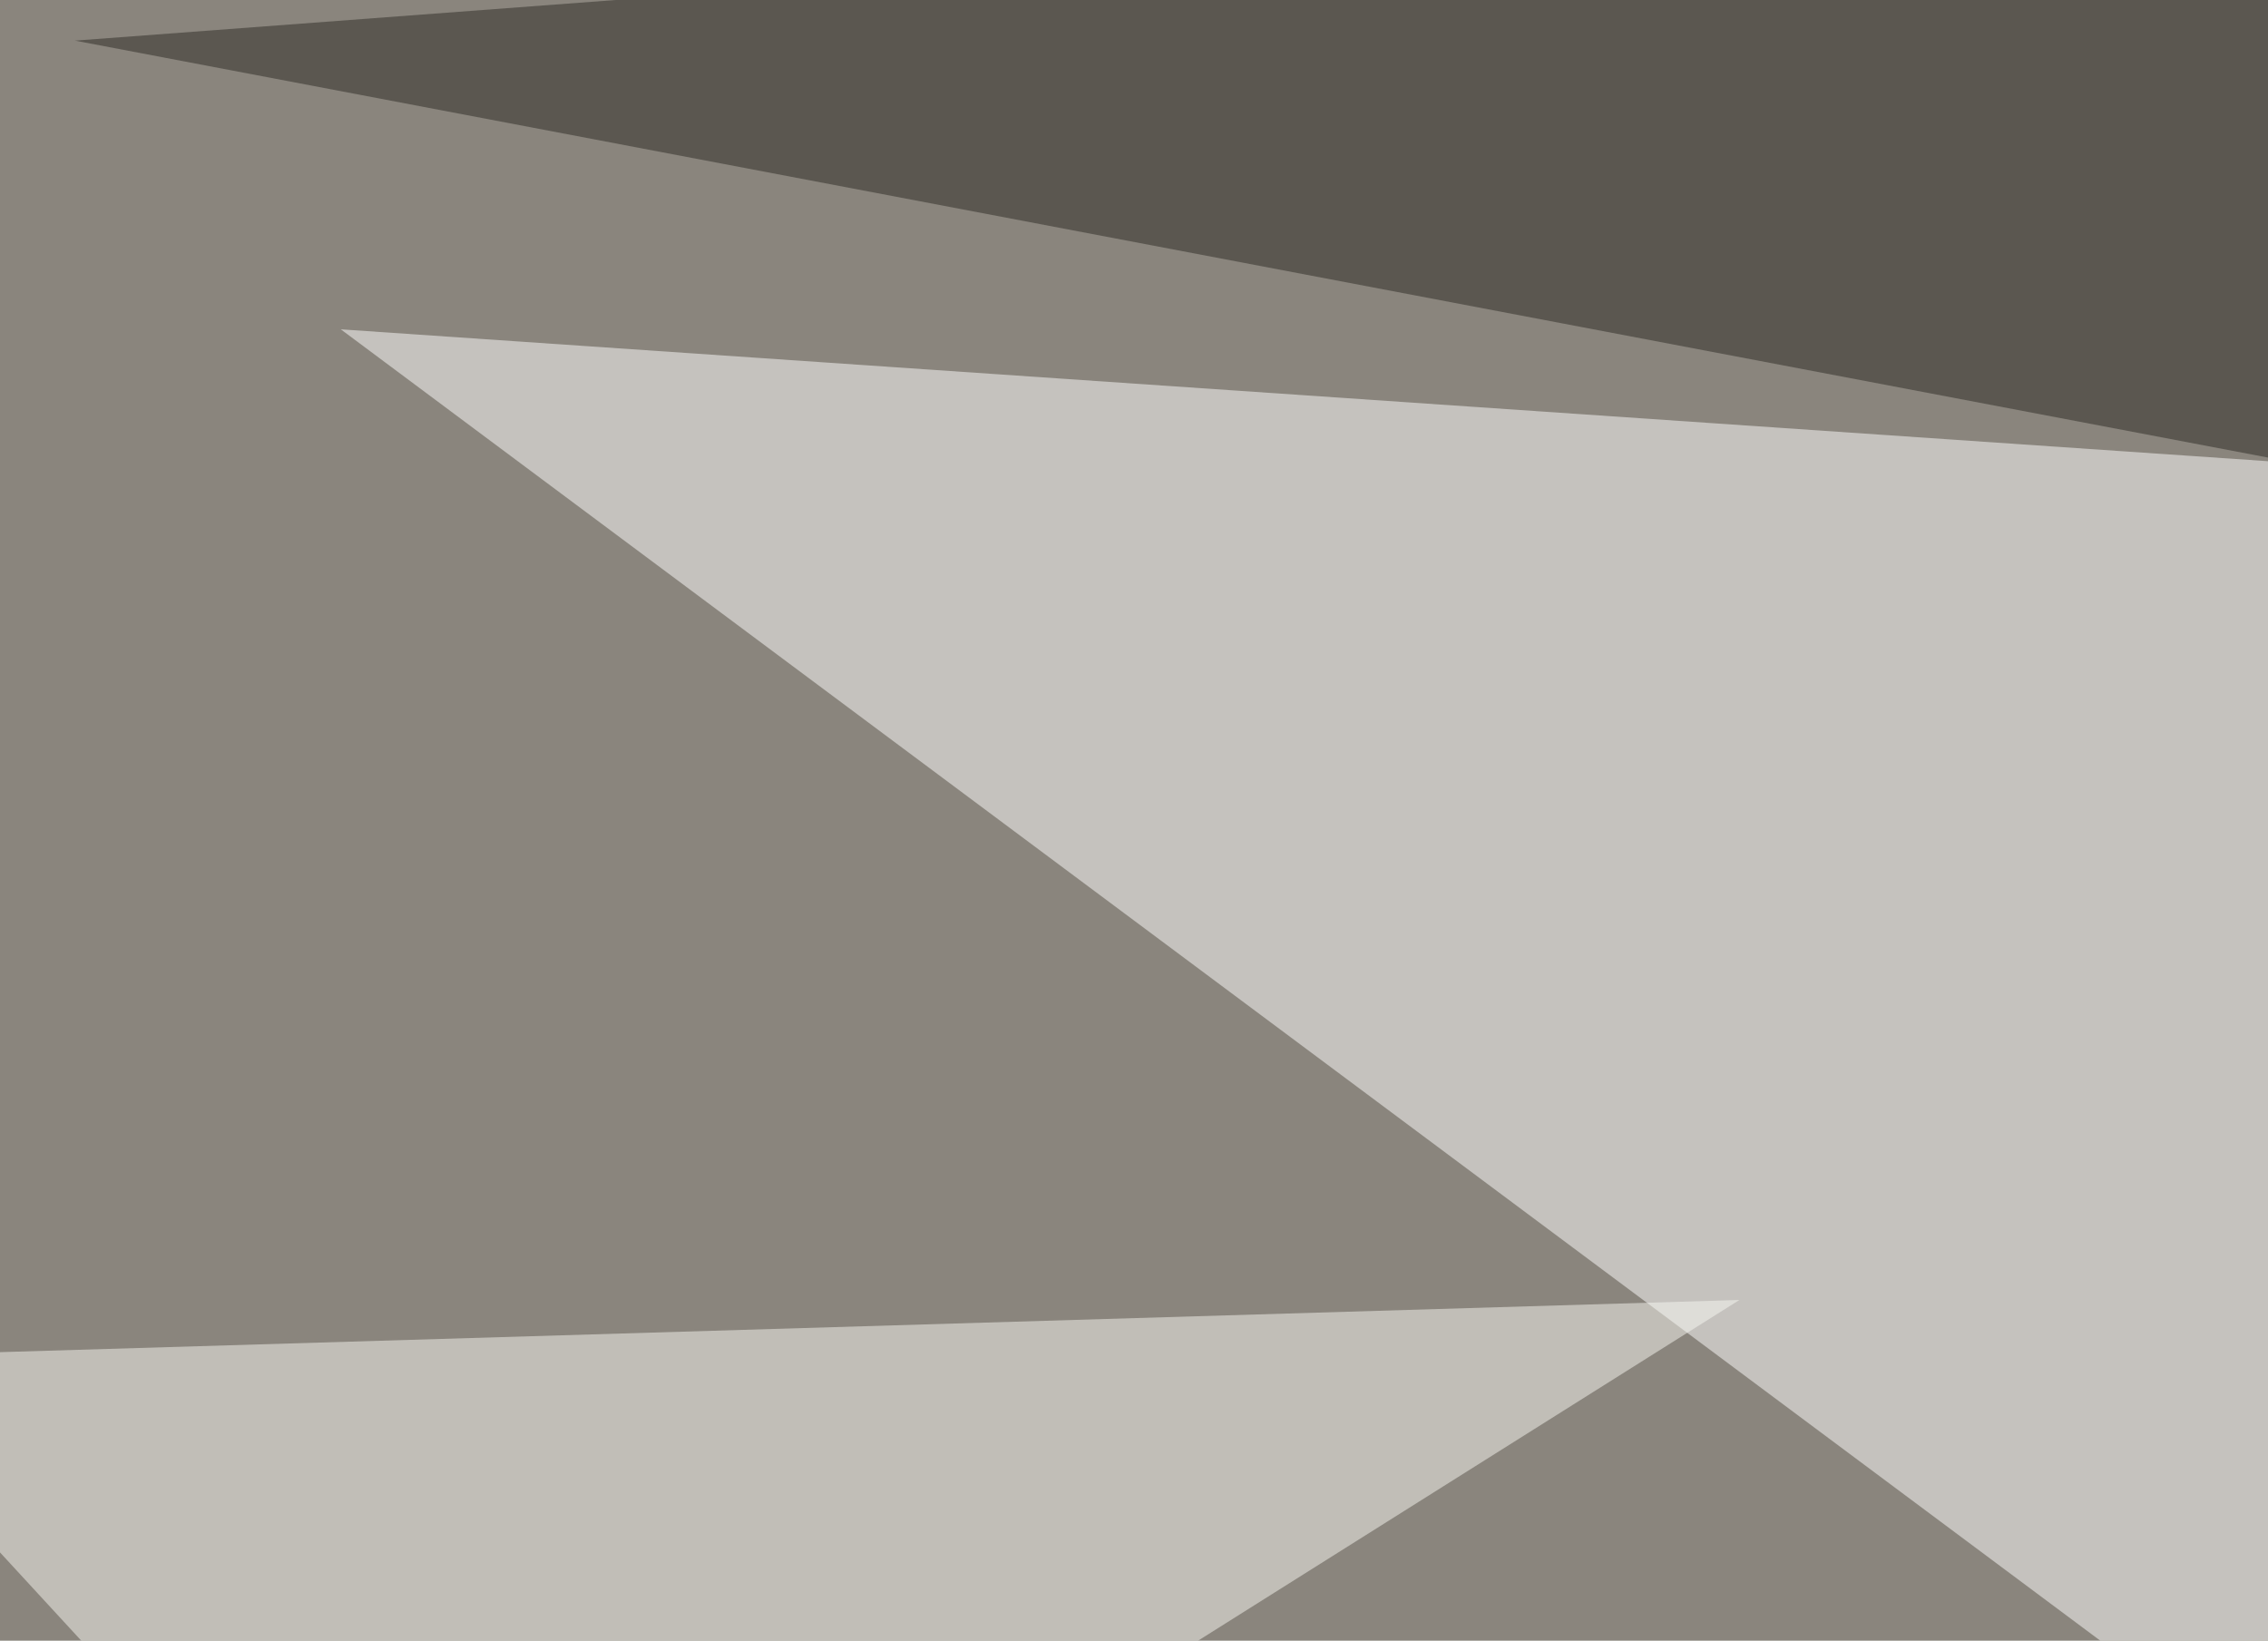
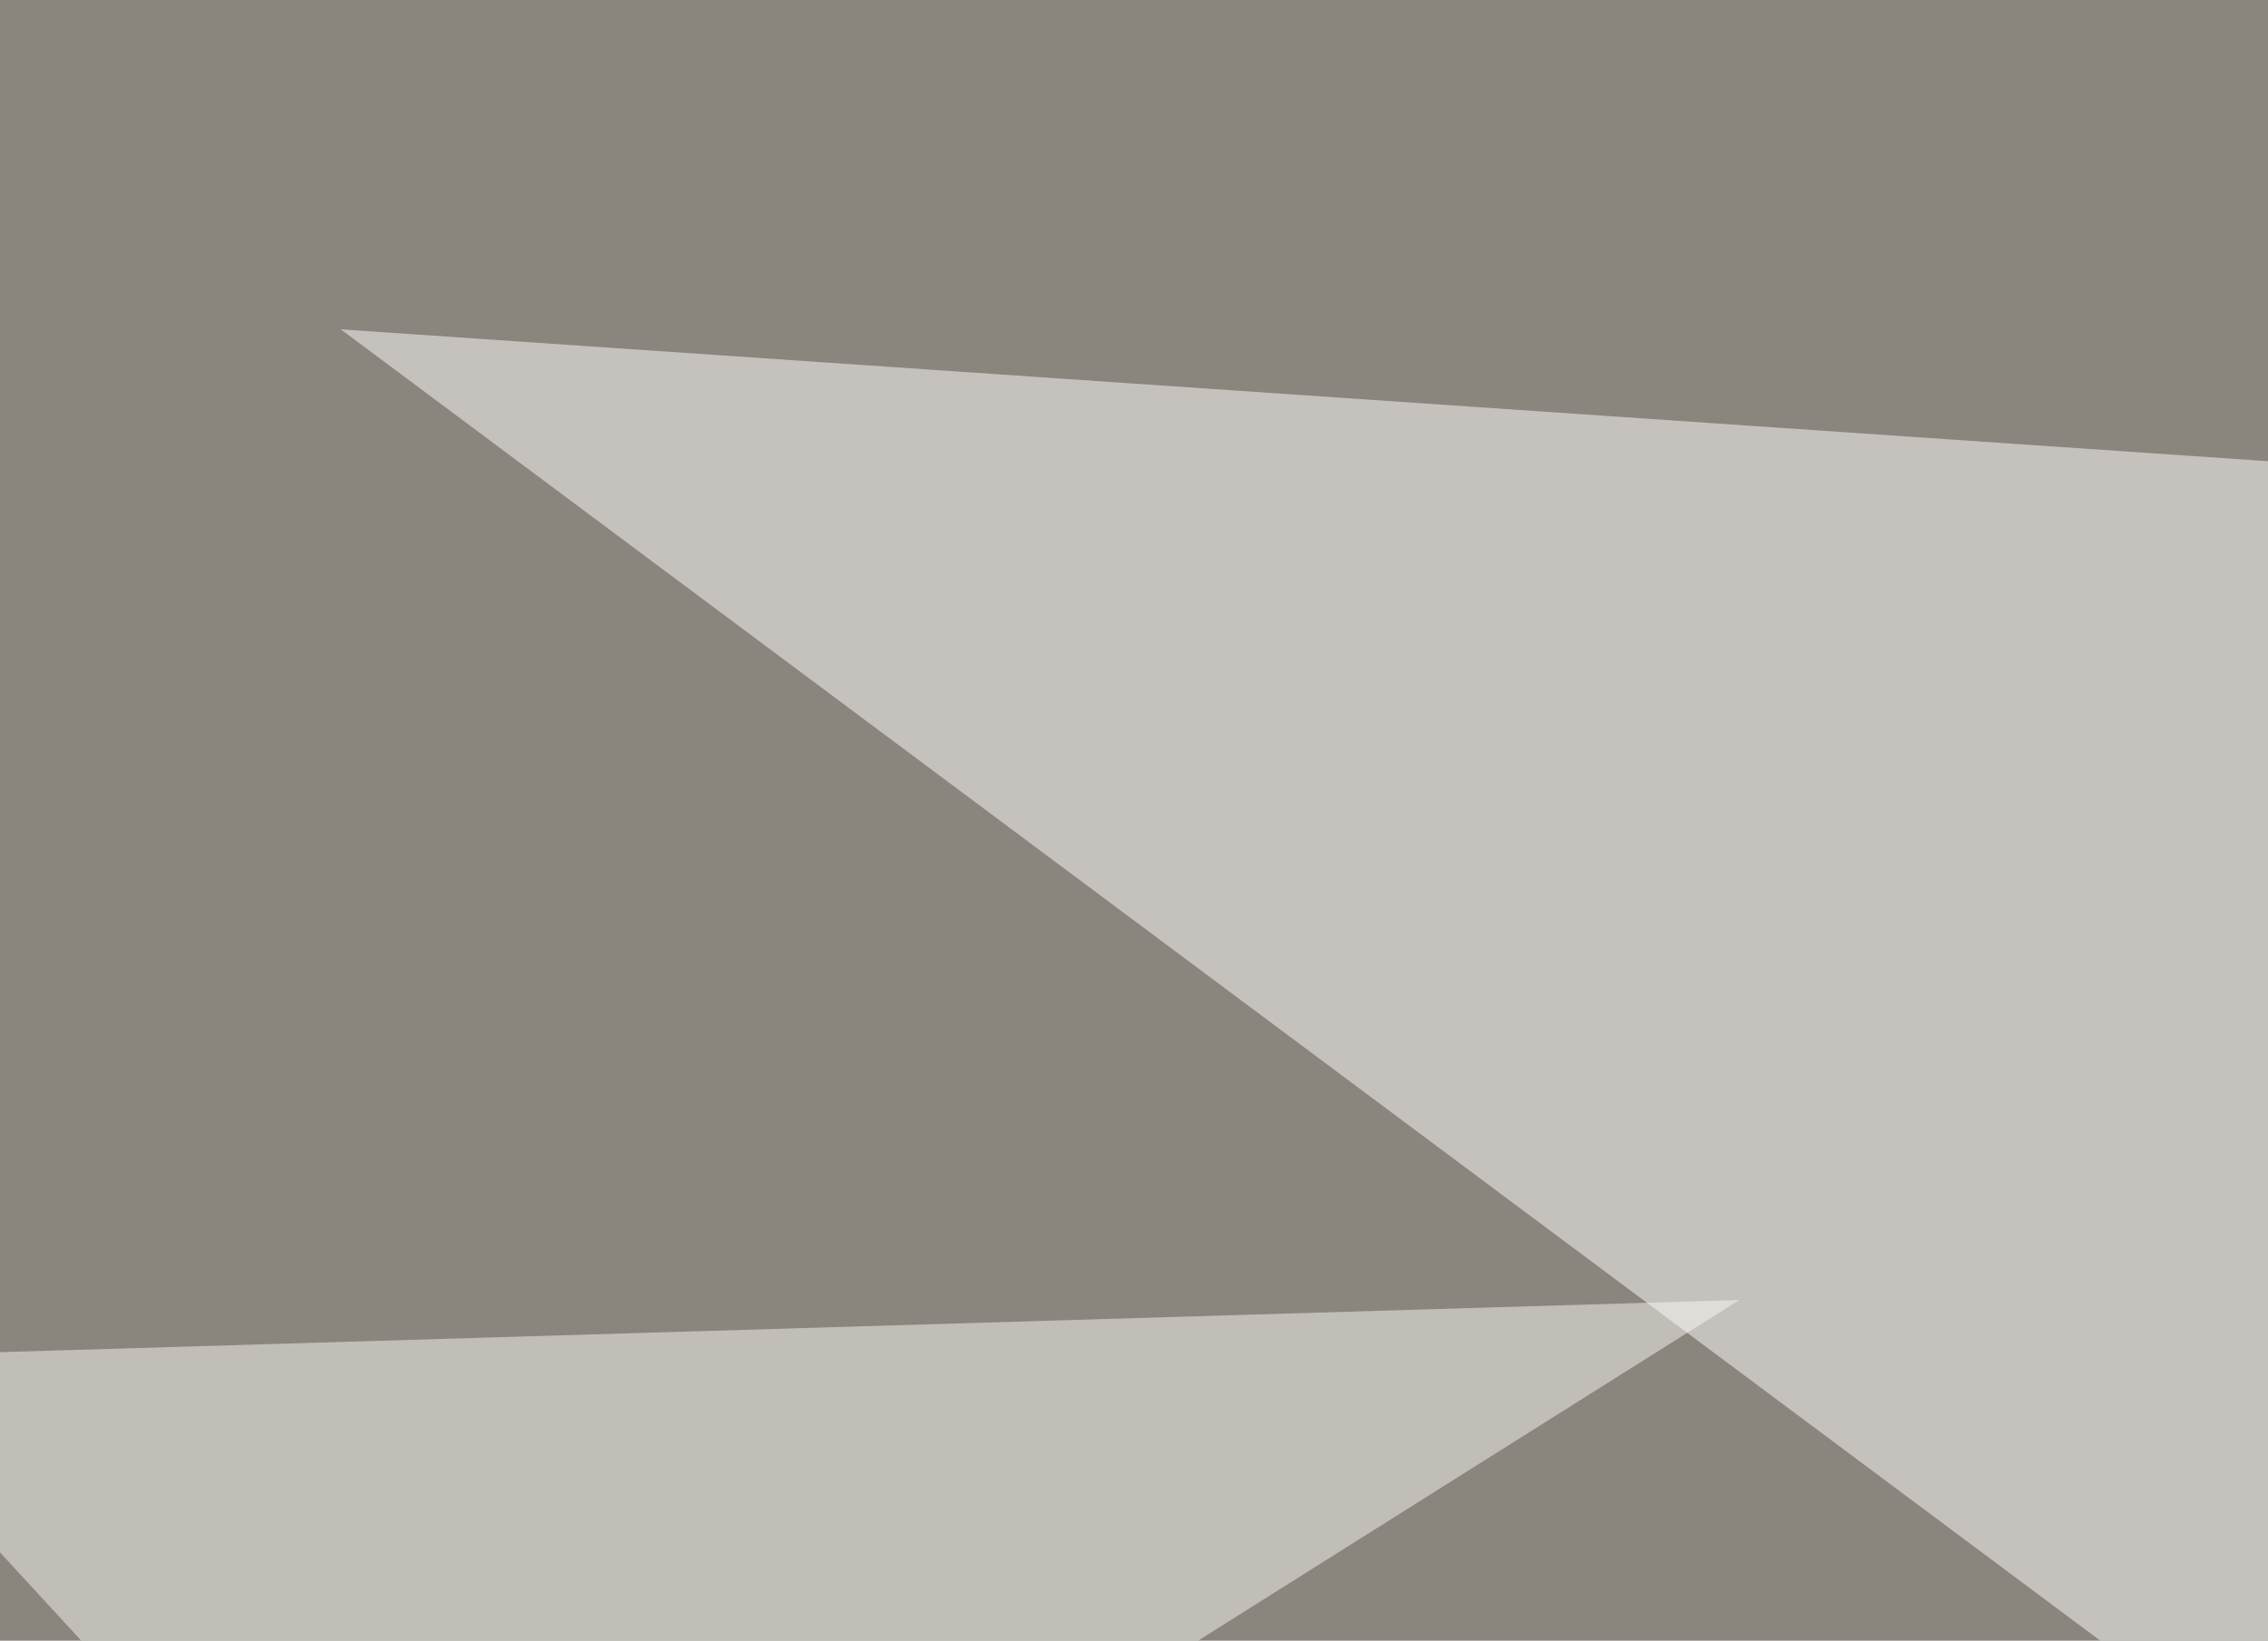
<svg xmlns="http://www.w3.org/2000/svg" width="575" height="416">
  <filter id="a">
    <feGaussianBlur stdDeviation="55" />
  </filter>
  <rect width="100%" height="100%" fill="#8a857d" />
  <g filter="url(#a)">
    <g fill-opacity=".5">
      <path fill="#fff" d="M569.8 443.8l73.3-322.2L86.4 83.5z" />
      <path d="M795.4 528.8L742.7-45.4 520 581.6z" />
      <path fill="#f9f8f3" d="M124.5 528.8l-170-184.6L441 329.6z" />
-       <path fill="#2c2b24" d="M19 10.3l723.7 137.6 17.6-193.3z" />
    </g>
  </g>
</svg>